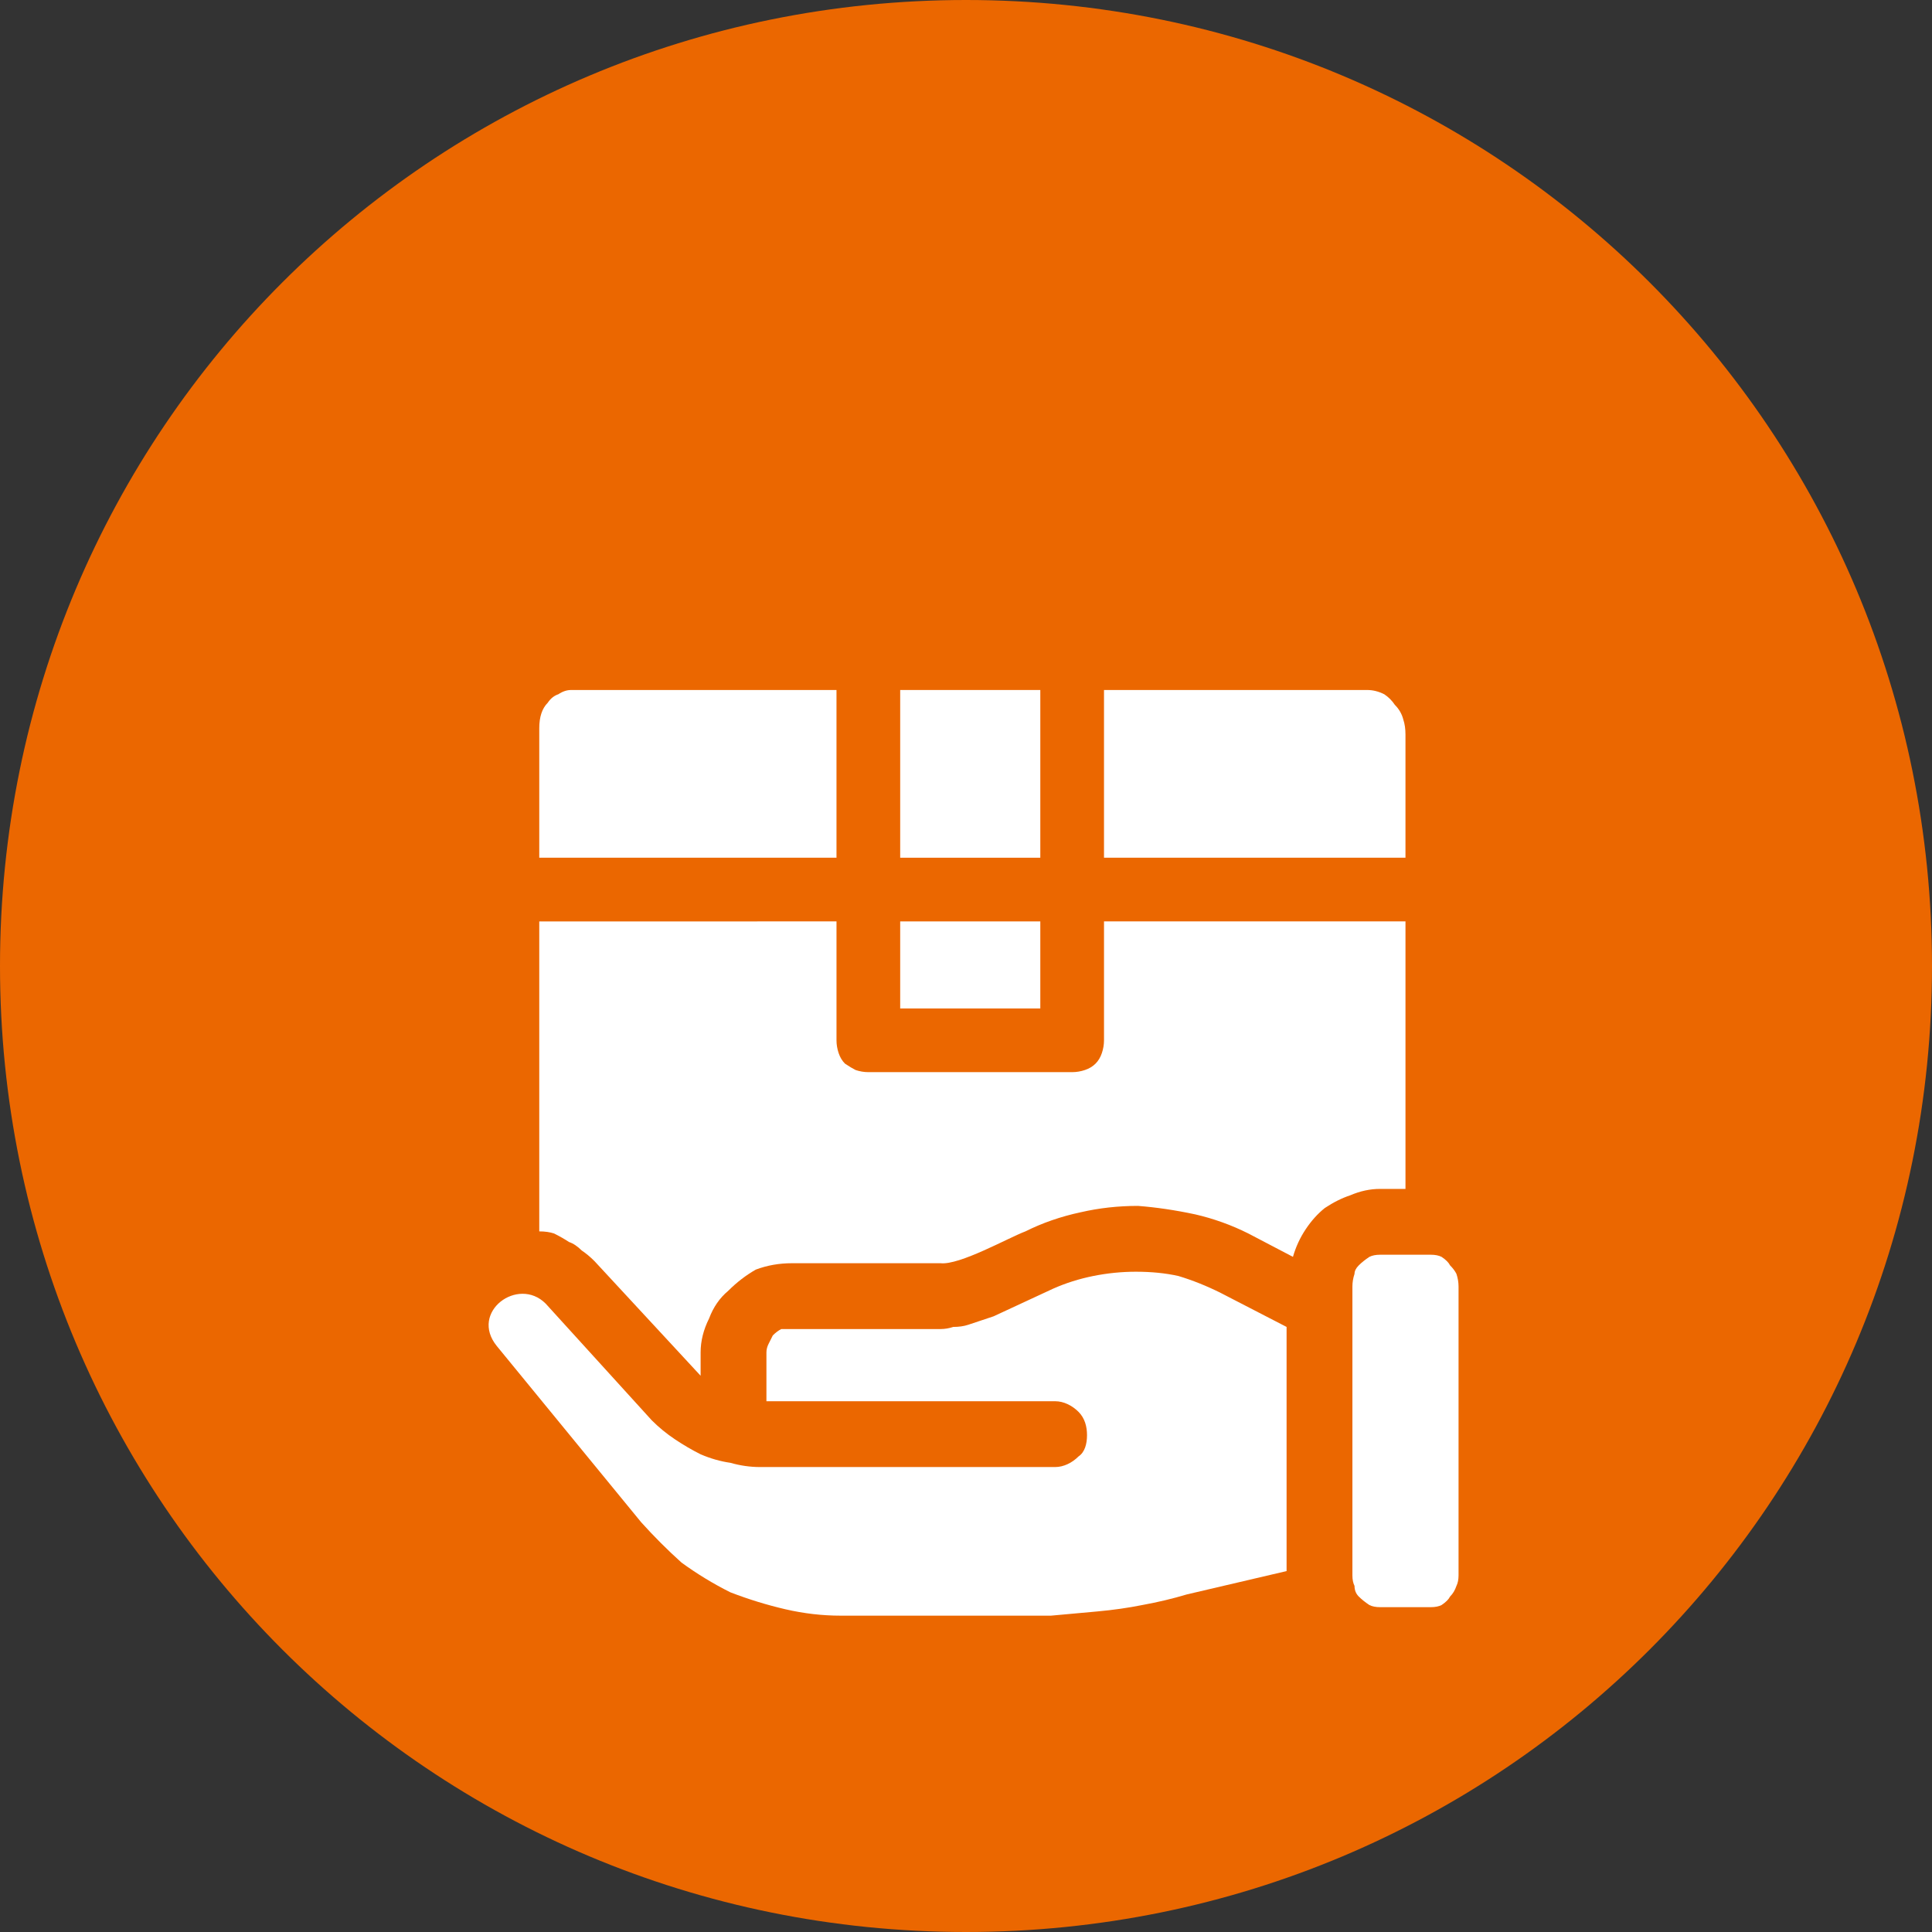
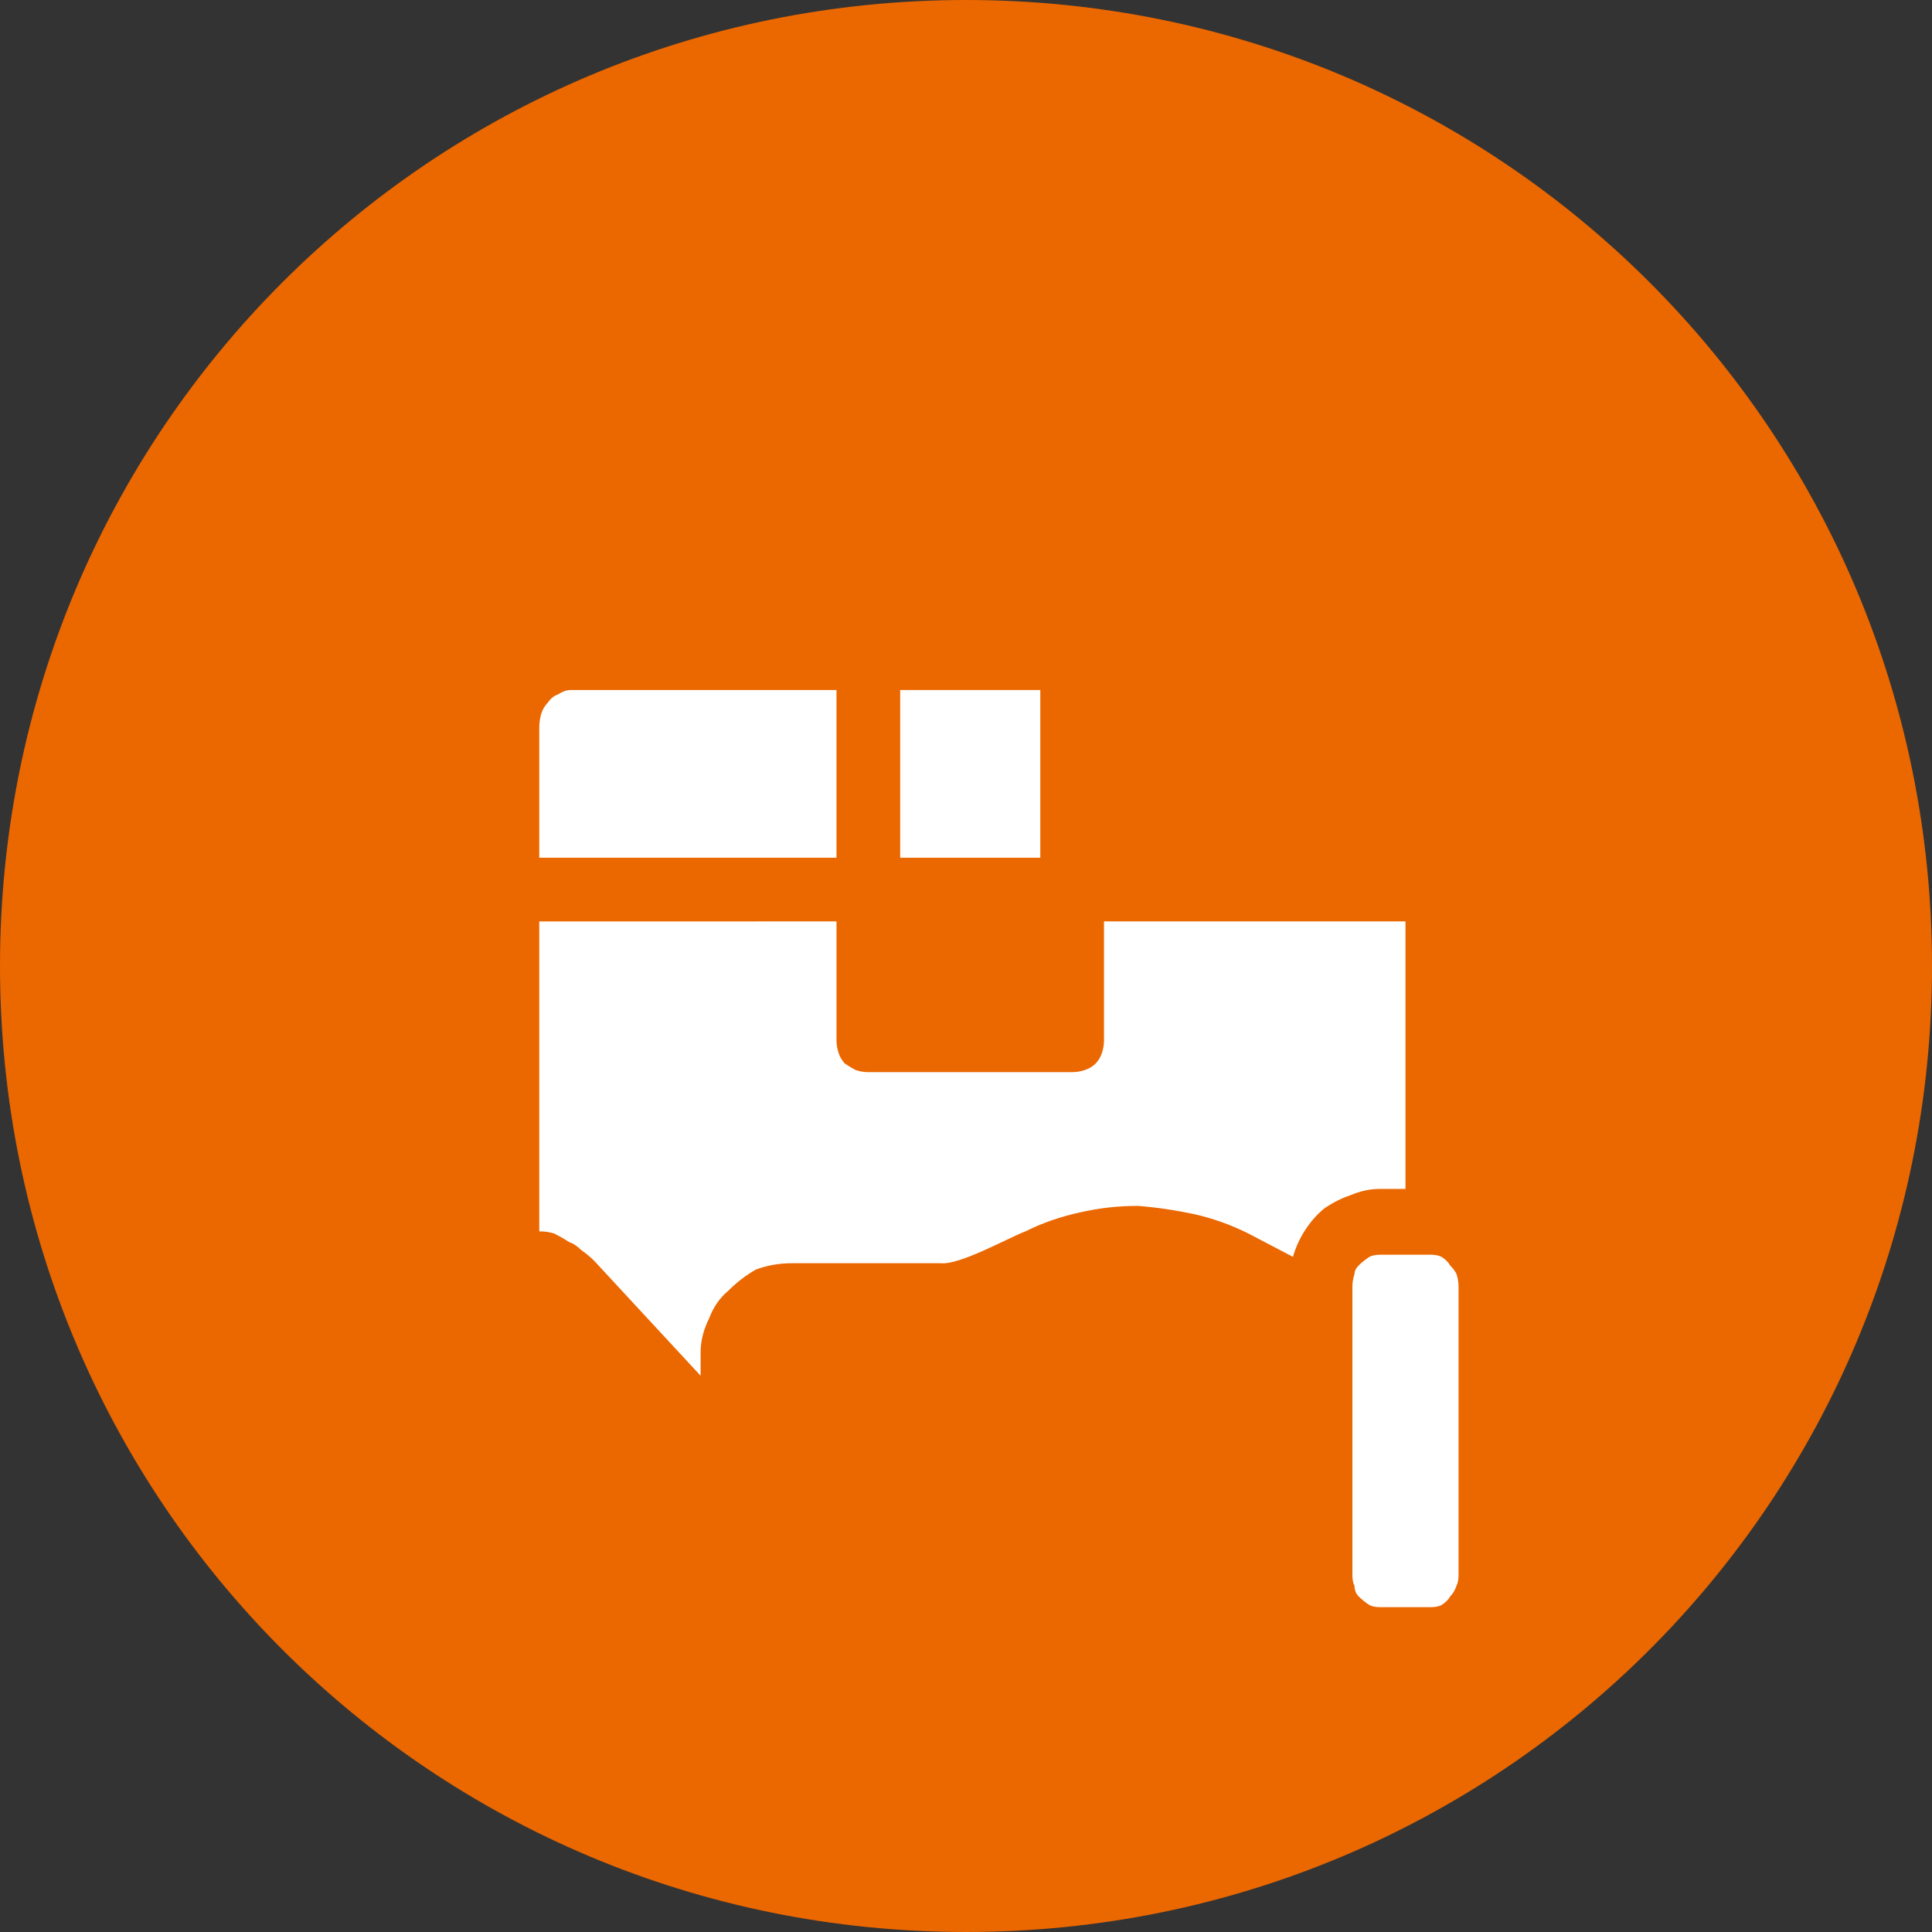
<svg xmlns="http://www.w3.org/2000/svg" version="1.2" viewBox="0 0 91 91" width="91" height="91">
  <rect x="0" y="0" width="91" height="91" fill="#333333" stroke="none" />
  <title>Week-Wise-svg</title>
  <style>
		.s0 { fill: #eb6700 } 
		.s1 { fill: #ffffff } 
	</style>
  <g id="Layer">
    <path id="Layer" class="s0" d="m45.5 91c-25.2 0-45.5-20.3-45.5-45.5 0-25.2 20.3-45.5 45.5-45.5 25.2 0 45.5 20.3 45.5 45.5 0 25.2-20.3 45.5-45.5 45.5z" />
    <g id="Layer">
      <path id="Layer" class="s1" d="m42.4 32.5h6.6v7.9h-6.6z" />
-       <path id="Layer" class="s1" d="m42.4 43.4h6.6v4.1h-6.6z" />
      <path id="Layer" class="s1" d="m25.4 43.4v14.6q0.4 0 0.7 0.1 0.4 0.2 0.7 0.4 0.3 0.1 0.6 0.4 0.3 0.2 0.6 0.5l5 5.4v0.1-1.2q0-0.8 0.4-1.6 0.3-0.8 0.9-1.3 0.6-0.6 1.3-1 0.8-0.3 1.7-0.3h7c0.9 0.1 3.2-1.2 4-1.5q1.2-0.6 2.6-0.9 1.3-0.3 2.7-0.3 1.3 0.1 2.7 0.4 1.3 0.3 2.5 0.9l2.1 1.1q0.2-0.7 0.6-1.3 0.4-0.6 0.9-1 0.6-0.4 1.2-0.6 0.7-0.3 1.4-0.3h1.2v-12.6h-14.2v5.6q0 0.3-0.1 0.6-0.1 0.3-0.3 0.5-0.2 0.2-0.5 0.3-0.3 0.1-0.6 0.1h-9.6q-0.3 0-0.6-0.1-0.2-0.1-0.5-0.3-0.2-0.2-0.3-0.5-0.1-0.3-0.1-0.6v-5.6z" />
-       <path id="Layer" class="s1" d="m52 40.4h14.2v-5.8q0-0.4-0.1-0.7-0.1-0.4-0.4-0.7-0.2-0.3-0.5-0.5-0.4-0.2-0.8-0.2h-12.4z" />
      <path id="Layer" class="s1" d="m65 59.1q-0.3 0-0.5 0.1-0.3 0.2-0.5 0.4-0.2 0.2-0.2 0.4-0.1 0.3-0.1 0.6v13.6q0 0.3 0.1 0.5 0 0.3 0.2 0.5 0.2 0.2 0.5 0.4 0.2 0.1 0.5 0.1h2.4q0.3 0 0.5-0.1 0.3-0.2 0.4-0.4 0.2-0.2 0.3-0.5 0.1-0.2 0.1-0.5v-13.6q0-0.3-0.1-0.6-0.1-0.2-0.3-0.4-0.1-0.2-0.4-0.4-0.2-0.1-0.5-0.1z" />
      <path id="Layer" class="s1" d="m39.4 32.5h-12.5q-0.3 0-0.6 0.2-0.3 0.1-0.5 0.4-0.2 0.2-0.3 0.5-0.1 0.3-0.1 0.7v6.1h14z" />
-       <path id="Layer" class="s1" d="m25.7 61.4c-1.3-1.3-3.6 0.4-2.3 2l6.8 8.3q0.9 1 1.9 1.9 1.1 0.8 2.3 1.4 1.3 0.5 2.6 0.8 1.3 0.3 2.6 0.3h7.8q1.1 0 2.1 0 1.1-0.1 2.2-0.2 1.1-0.1 2.1-0.3 1.1-0.2 2.1-0.5l4.7-1.1v-11.5l-3.1-1.6q-1-0.5-2-0.8-0.9-0.2-2-0.2-1 0-2 0.2-1 0.2-1.9 0.6l-2.8 1.3q-0.3 0.1-0.6 0.2-0.3 0.1-0.6 0.2-0.3 0.1-0.7 0.1-0.3 0.1-0.6 0.1h-7q-0.3 0-0.5 0-0.2 0.1-0.4 0.3-0.1 0.2-0.2 0.4-0.1 0.2-0.1 0.4v2.3h13.6c0.4 0 0.8 0.2 1.1 0.5 0.3 0.3 0.4 0.7 0.4 1.1 0 0.4-0.1 0.8-0.4 1-0.3 0.3-0.7 0.5-1.1 0.5h-13.9q-0.7 0-1.4-0.2-0.7-0.1-1.4-0.4-0.6-0.3-1.2-0.7-0.6-0.4-1.1-0.9z" />
    </g>
  </g>
</svg>